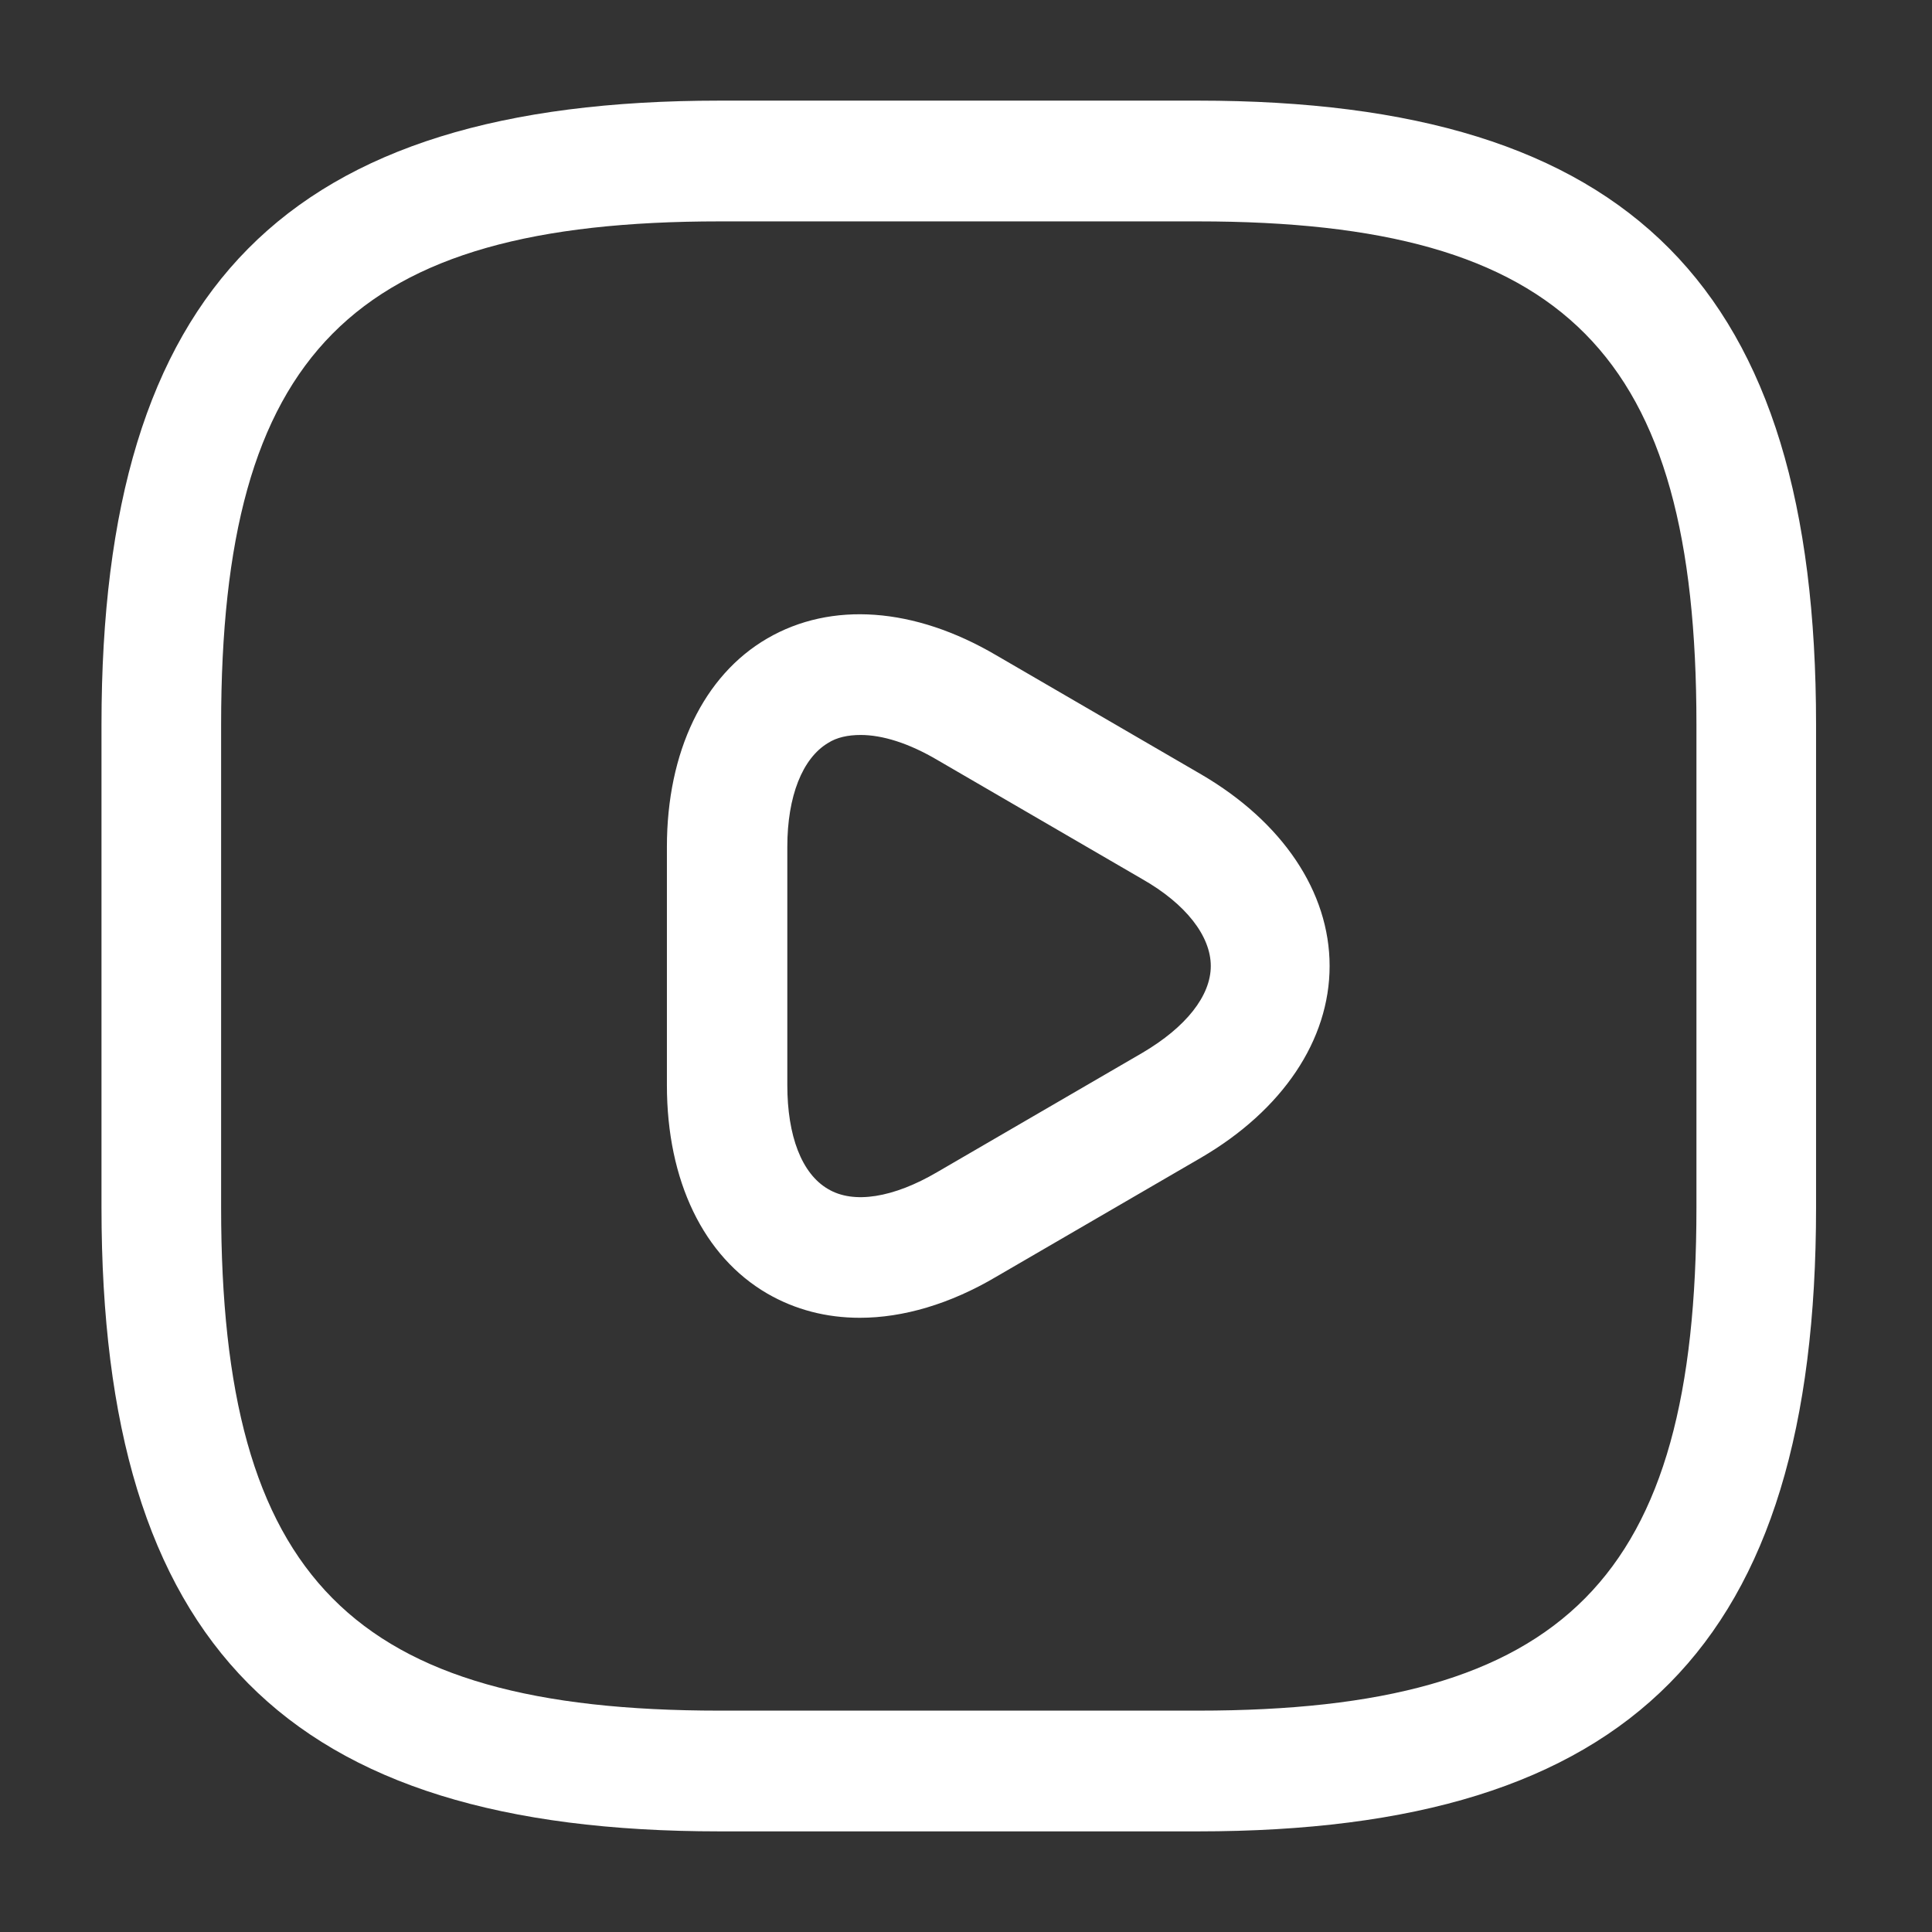
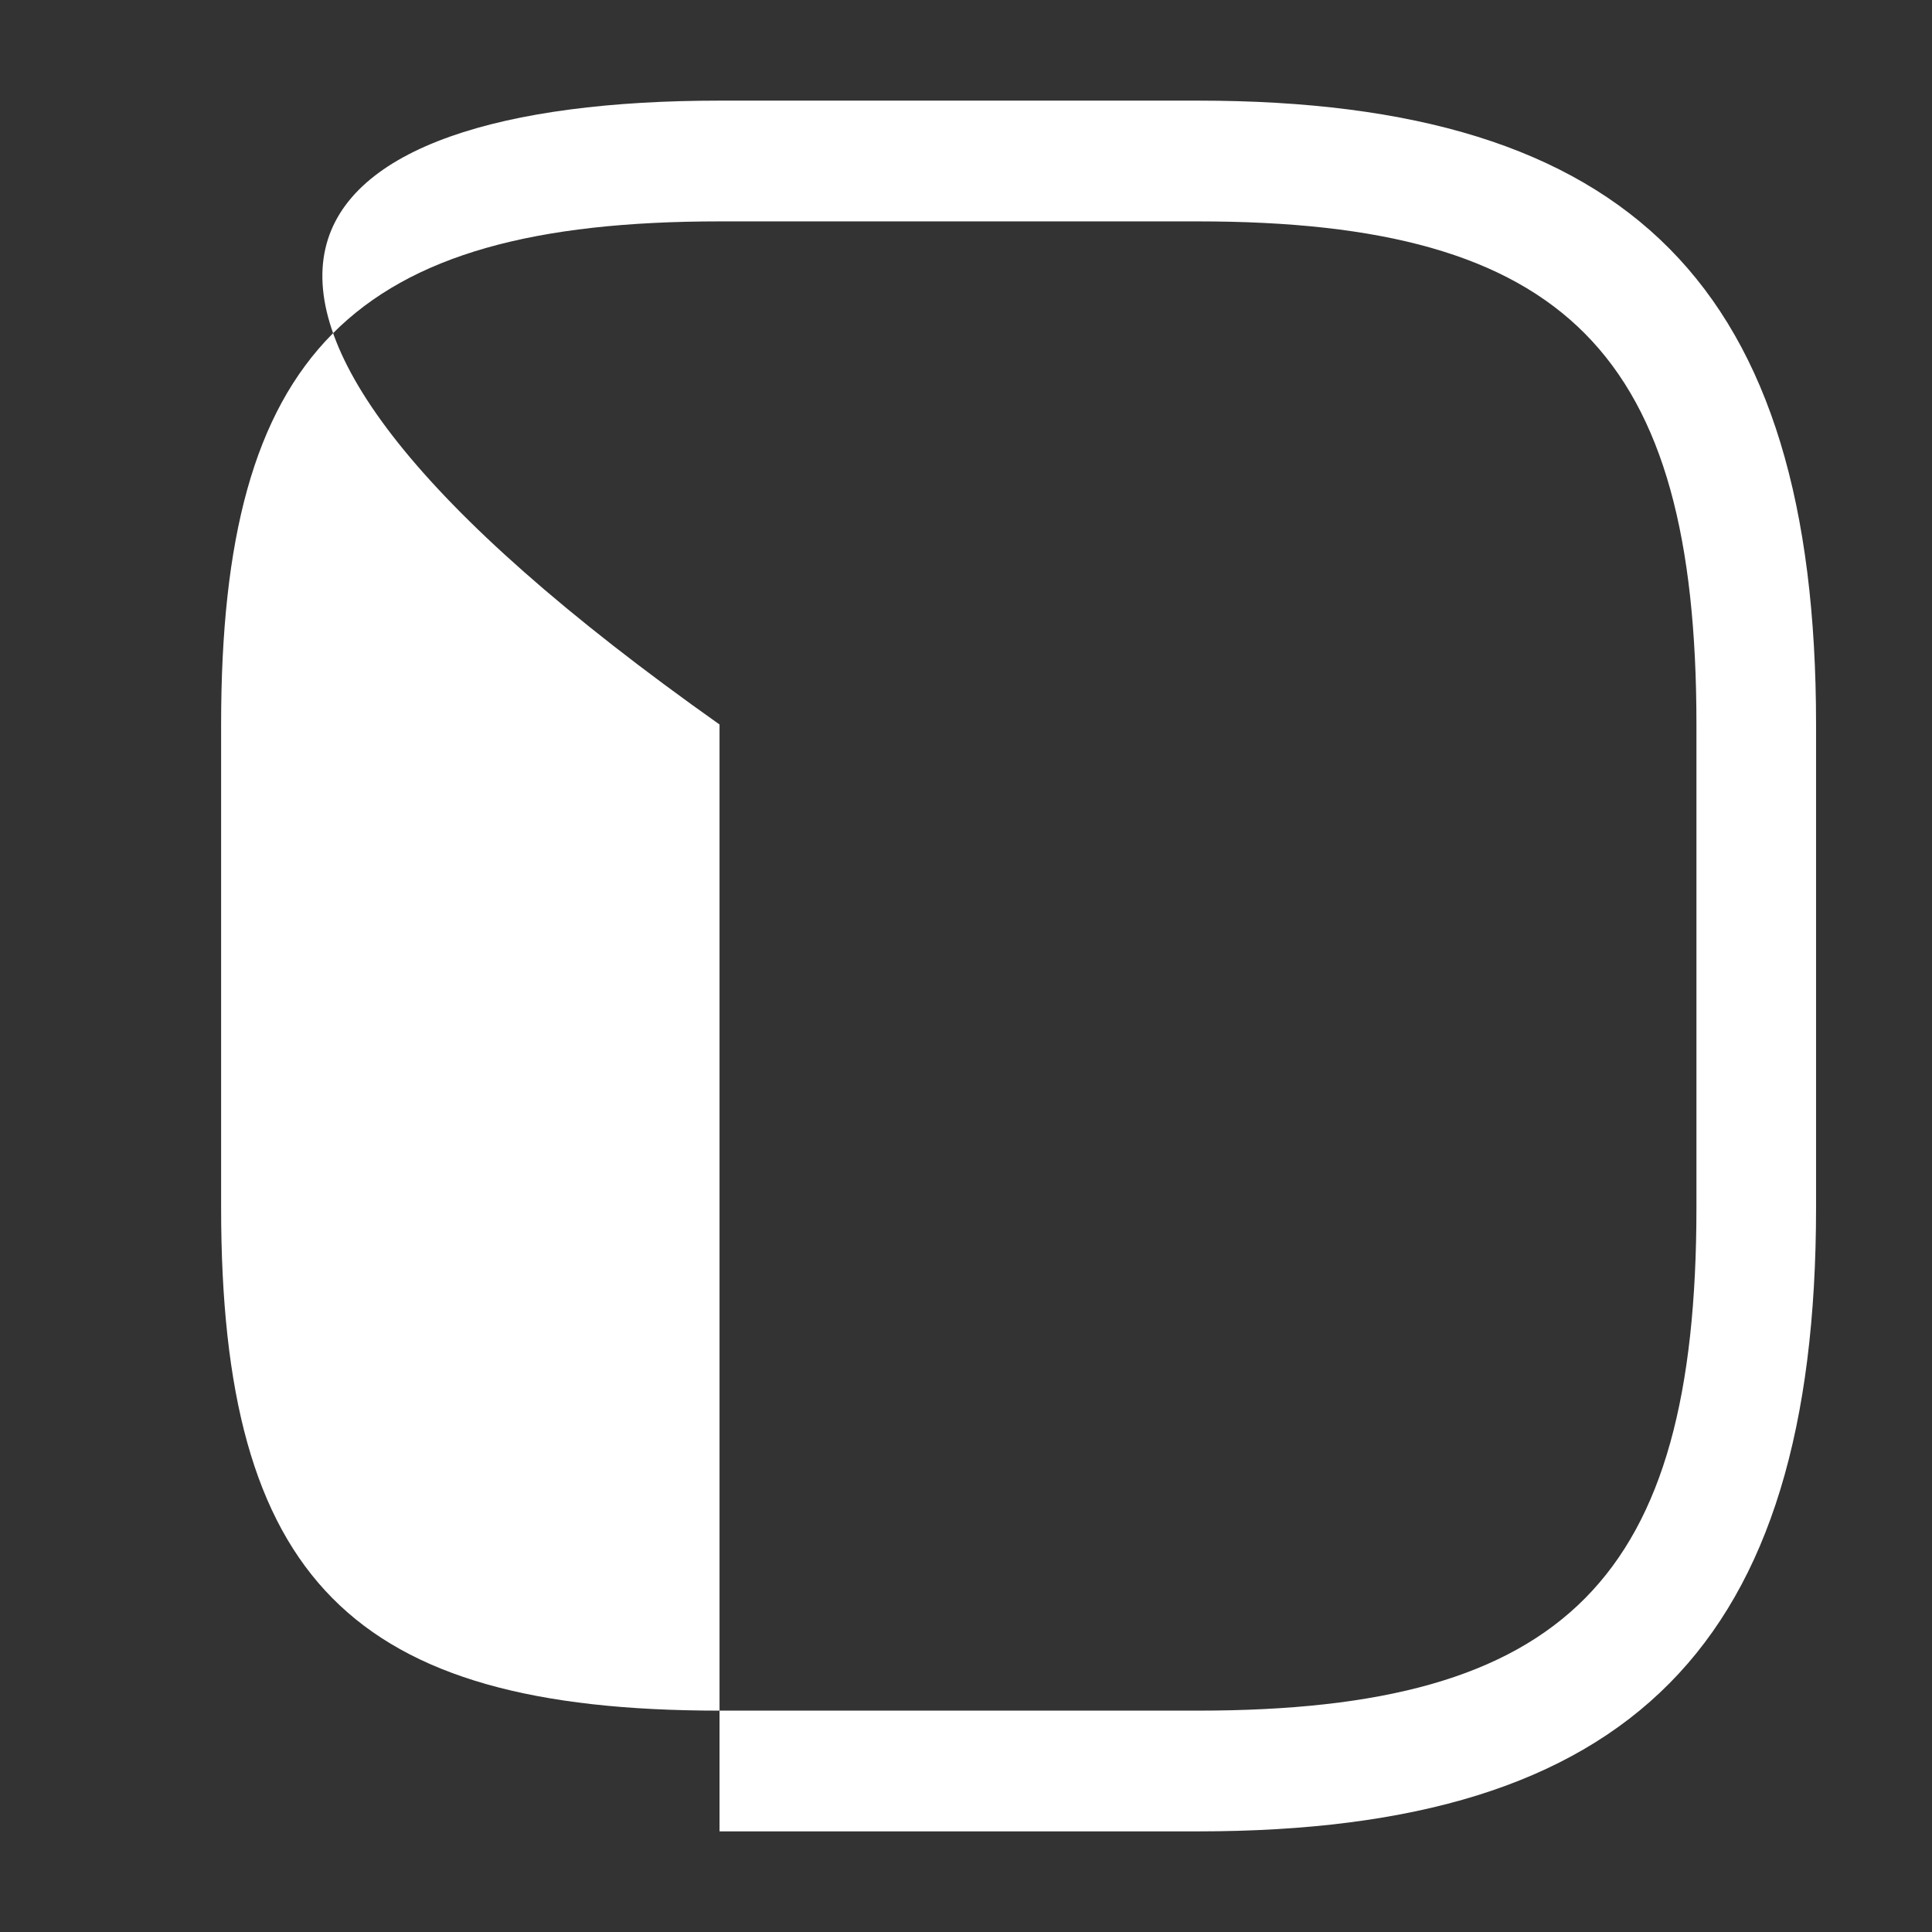
<svg xmlns="http://www.w3.org/2000/svg" width="107" height="107" viewBox="0 0 107 107" fill="none">
  <rect x="0" y="0" width="107" height="107" fill="#333333" stroke="none" />
-   <path d="M66.35 101.427H39.85C15.867 101.427 5.621 91.084 5.621 66.875V40.125C5.621 15.916 15.867 5.573 39.85 5.573H66.35C90.332 5.573 100.579 15.916 100.579 40.125V66.875C100.579 91.084 90.332 101.427 66.35 101.427ZM39.85 12.261C19.489 12.261 12.246 19.572 12.246 40.125V66.875C12.246 87.428 19.489 94.74 39.85 94.74H66.35C86.711 94.74 93.954 87.428 93.954 66.875V40.125C93.954 19.572 86.711 12.261 66.35 12.261H39.85Z" fill="white" />
-   <path d="M47.623 72.983C45.768 72.983 44.046 72.537 42.5 71.645C38.967 69.594 36.935 65.404 36.935 60.098V46.902C36.935 41.641 38.967 37.405 42.5 35.355C46.033 33.304 50.627 33.616 55.176 36.291L66.527 42.889C71.032 45.52 73.638 49.398 73.638 53.5C73.638 57.602 71.032 61.48 66.527 64.111L55.176 70.709C52.614 72.225 50.008 72.983 47.623 72.983ZM47.668 40.705C46.961 40.705 46.343 40.838 45.857 41.15C44.443 41.997 43.604 44.093 43.604 46.902V60.098C43.604 62.907 44.399 65.002 45.857 65.85C47.27 66.697 49.478 66.34 51.908 64.913L63.258 58.315C65.688 56.888 67.057 55.15 67.057 53.5C67.057 51.85 65.688 50.067 63.258 48.685L51.908 42.087C50.318 41.15 48.86 40.705 47.668 40.705Z" fill="white" />
+   <path d="M66.35 101.427H39.85V40.125C5.621 15.916 15.867 5.573 39.85 5.573H66.35C90.332 5.573 100.579 15.916 100.579 40.125V66.875C100.579 91.084 90.332 101.427 66.35 101.427ZM39.85 12.261C19.489 12.261 12.246 19.572 12.246 40.125V66.875C12.246 87.428 19.489 94.74 39.85 94.74H66.35C86.711 94.74 93.954 87.428 93.954 66.875V40.125C93.954 19.572 86.711 12.261 66.35 12.261H39.85Z" fill="white" />
</svg>